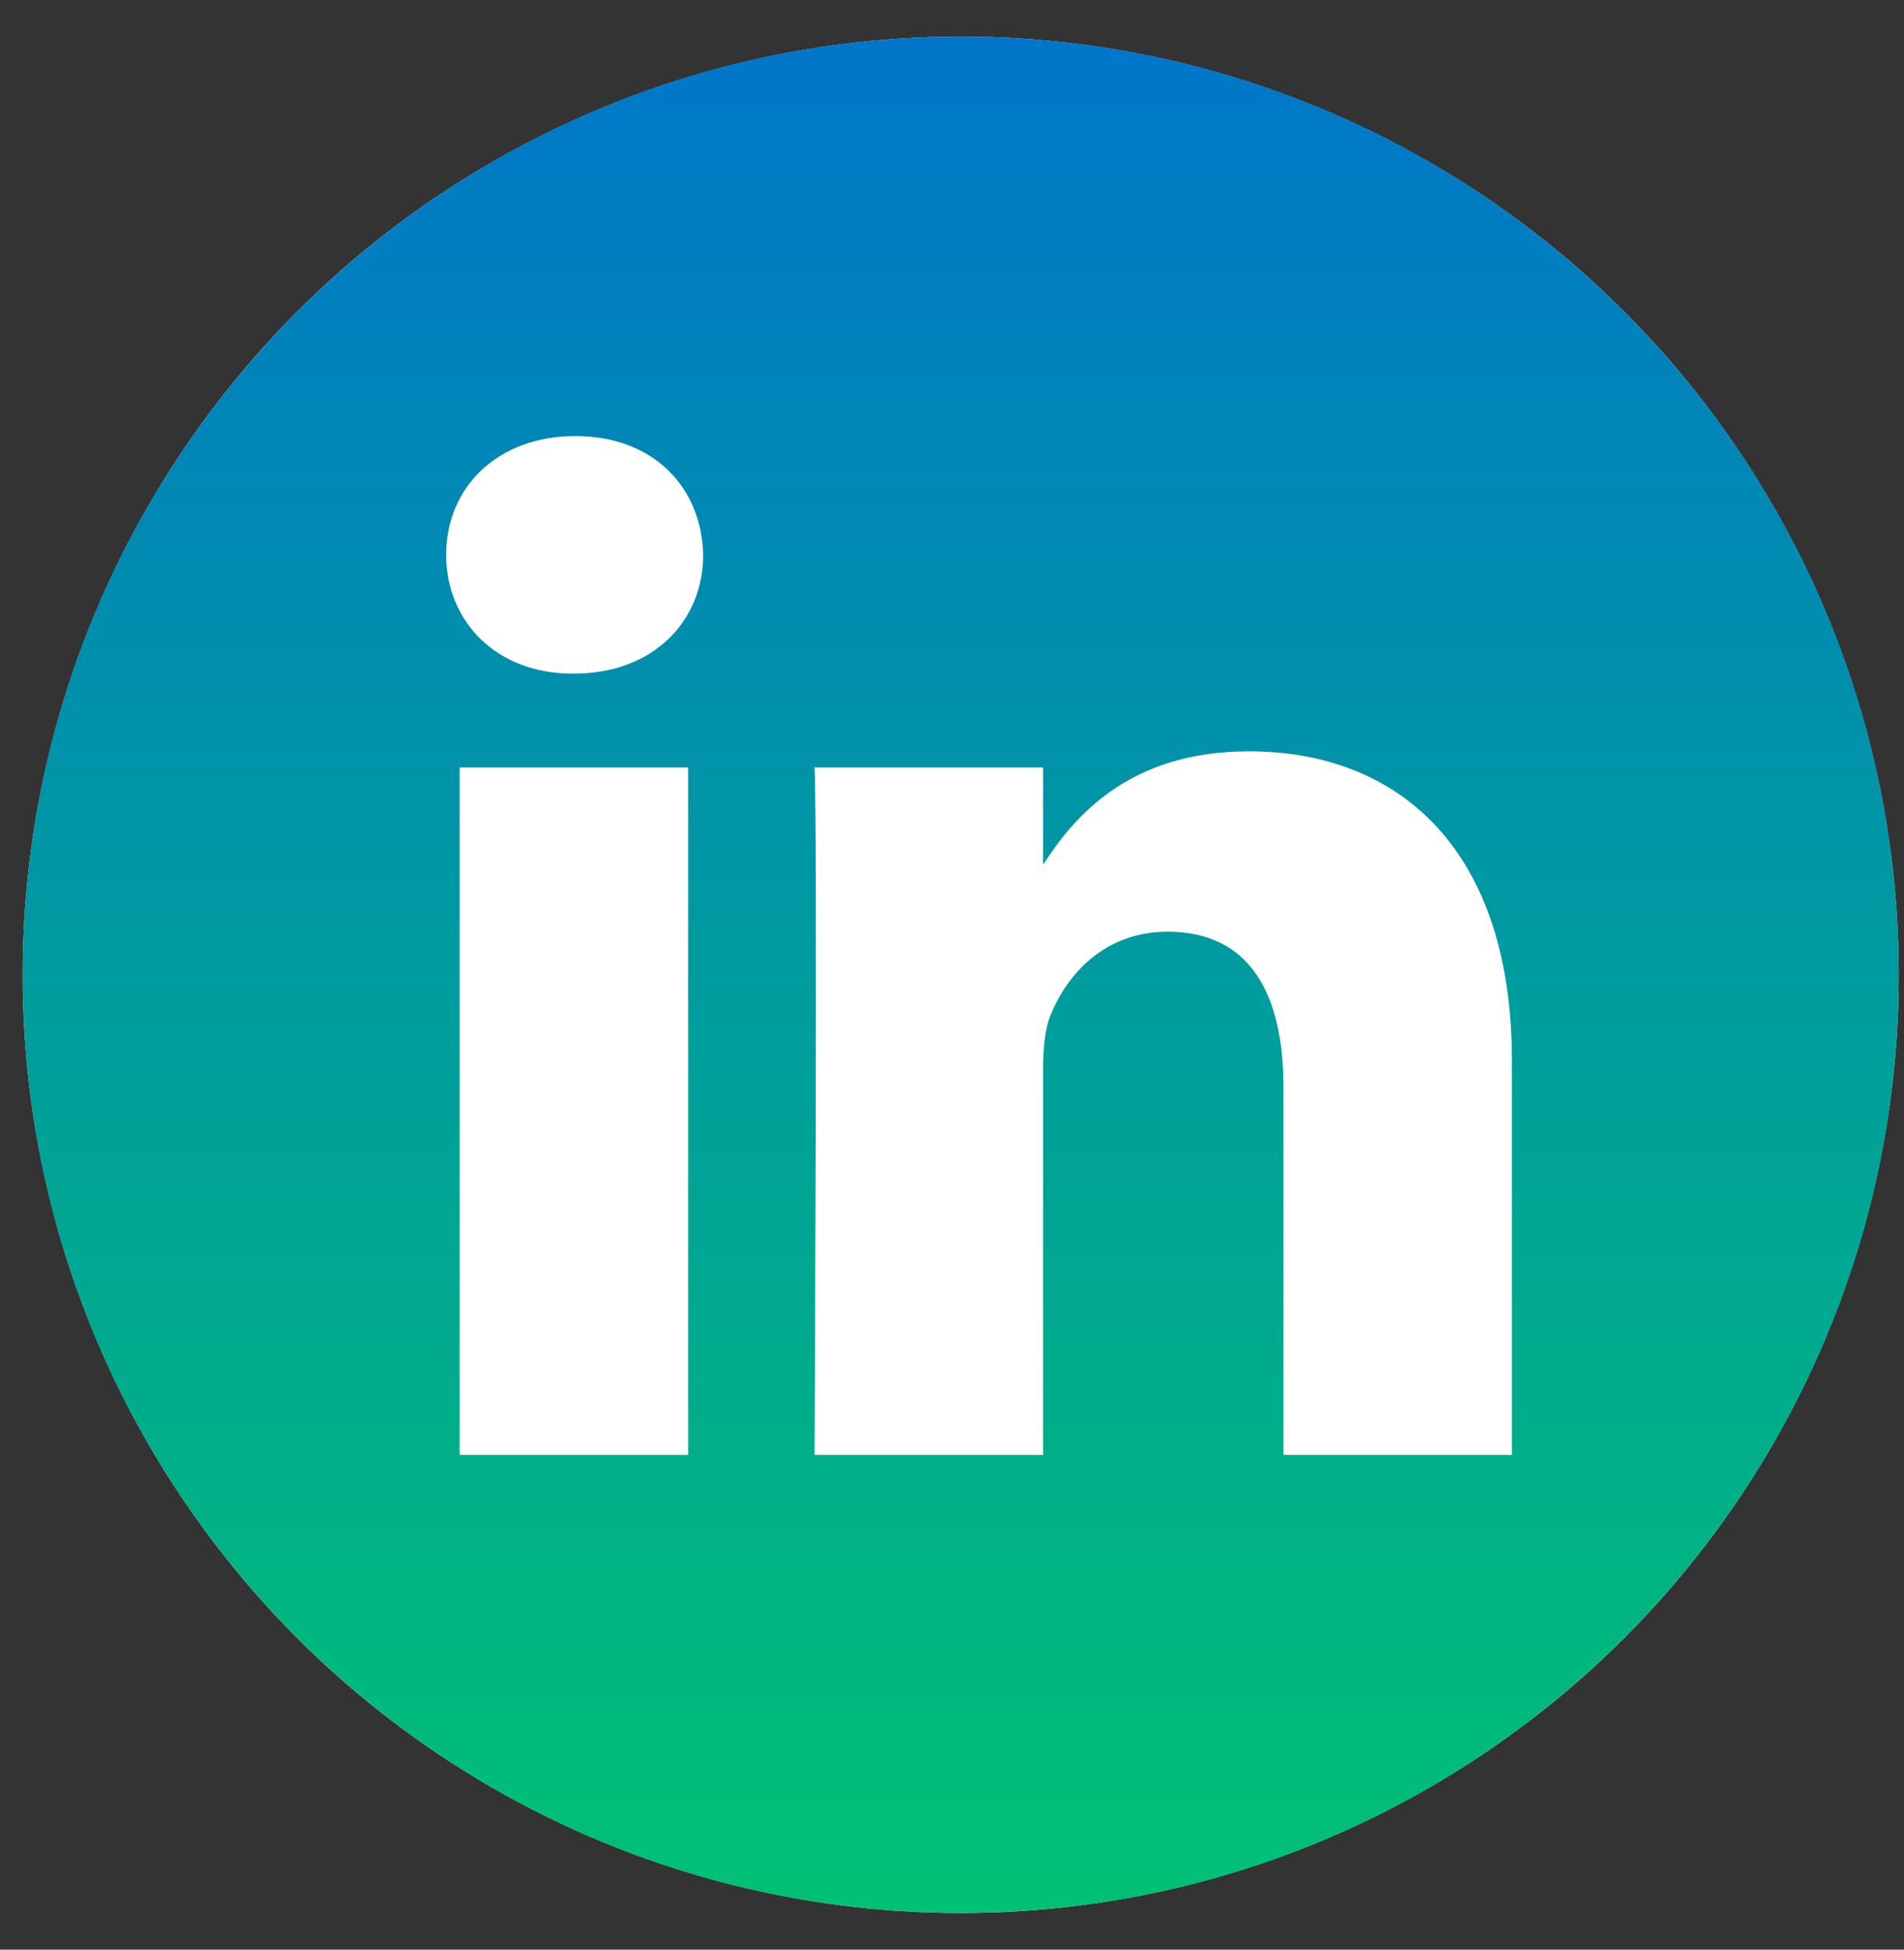
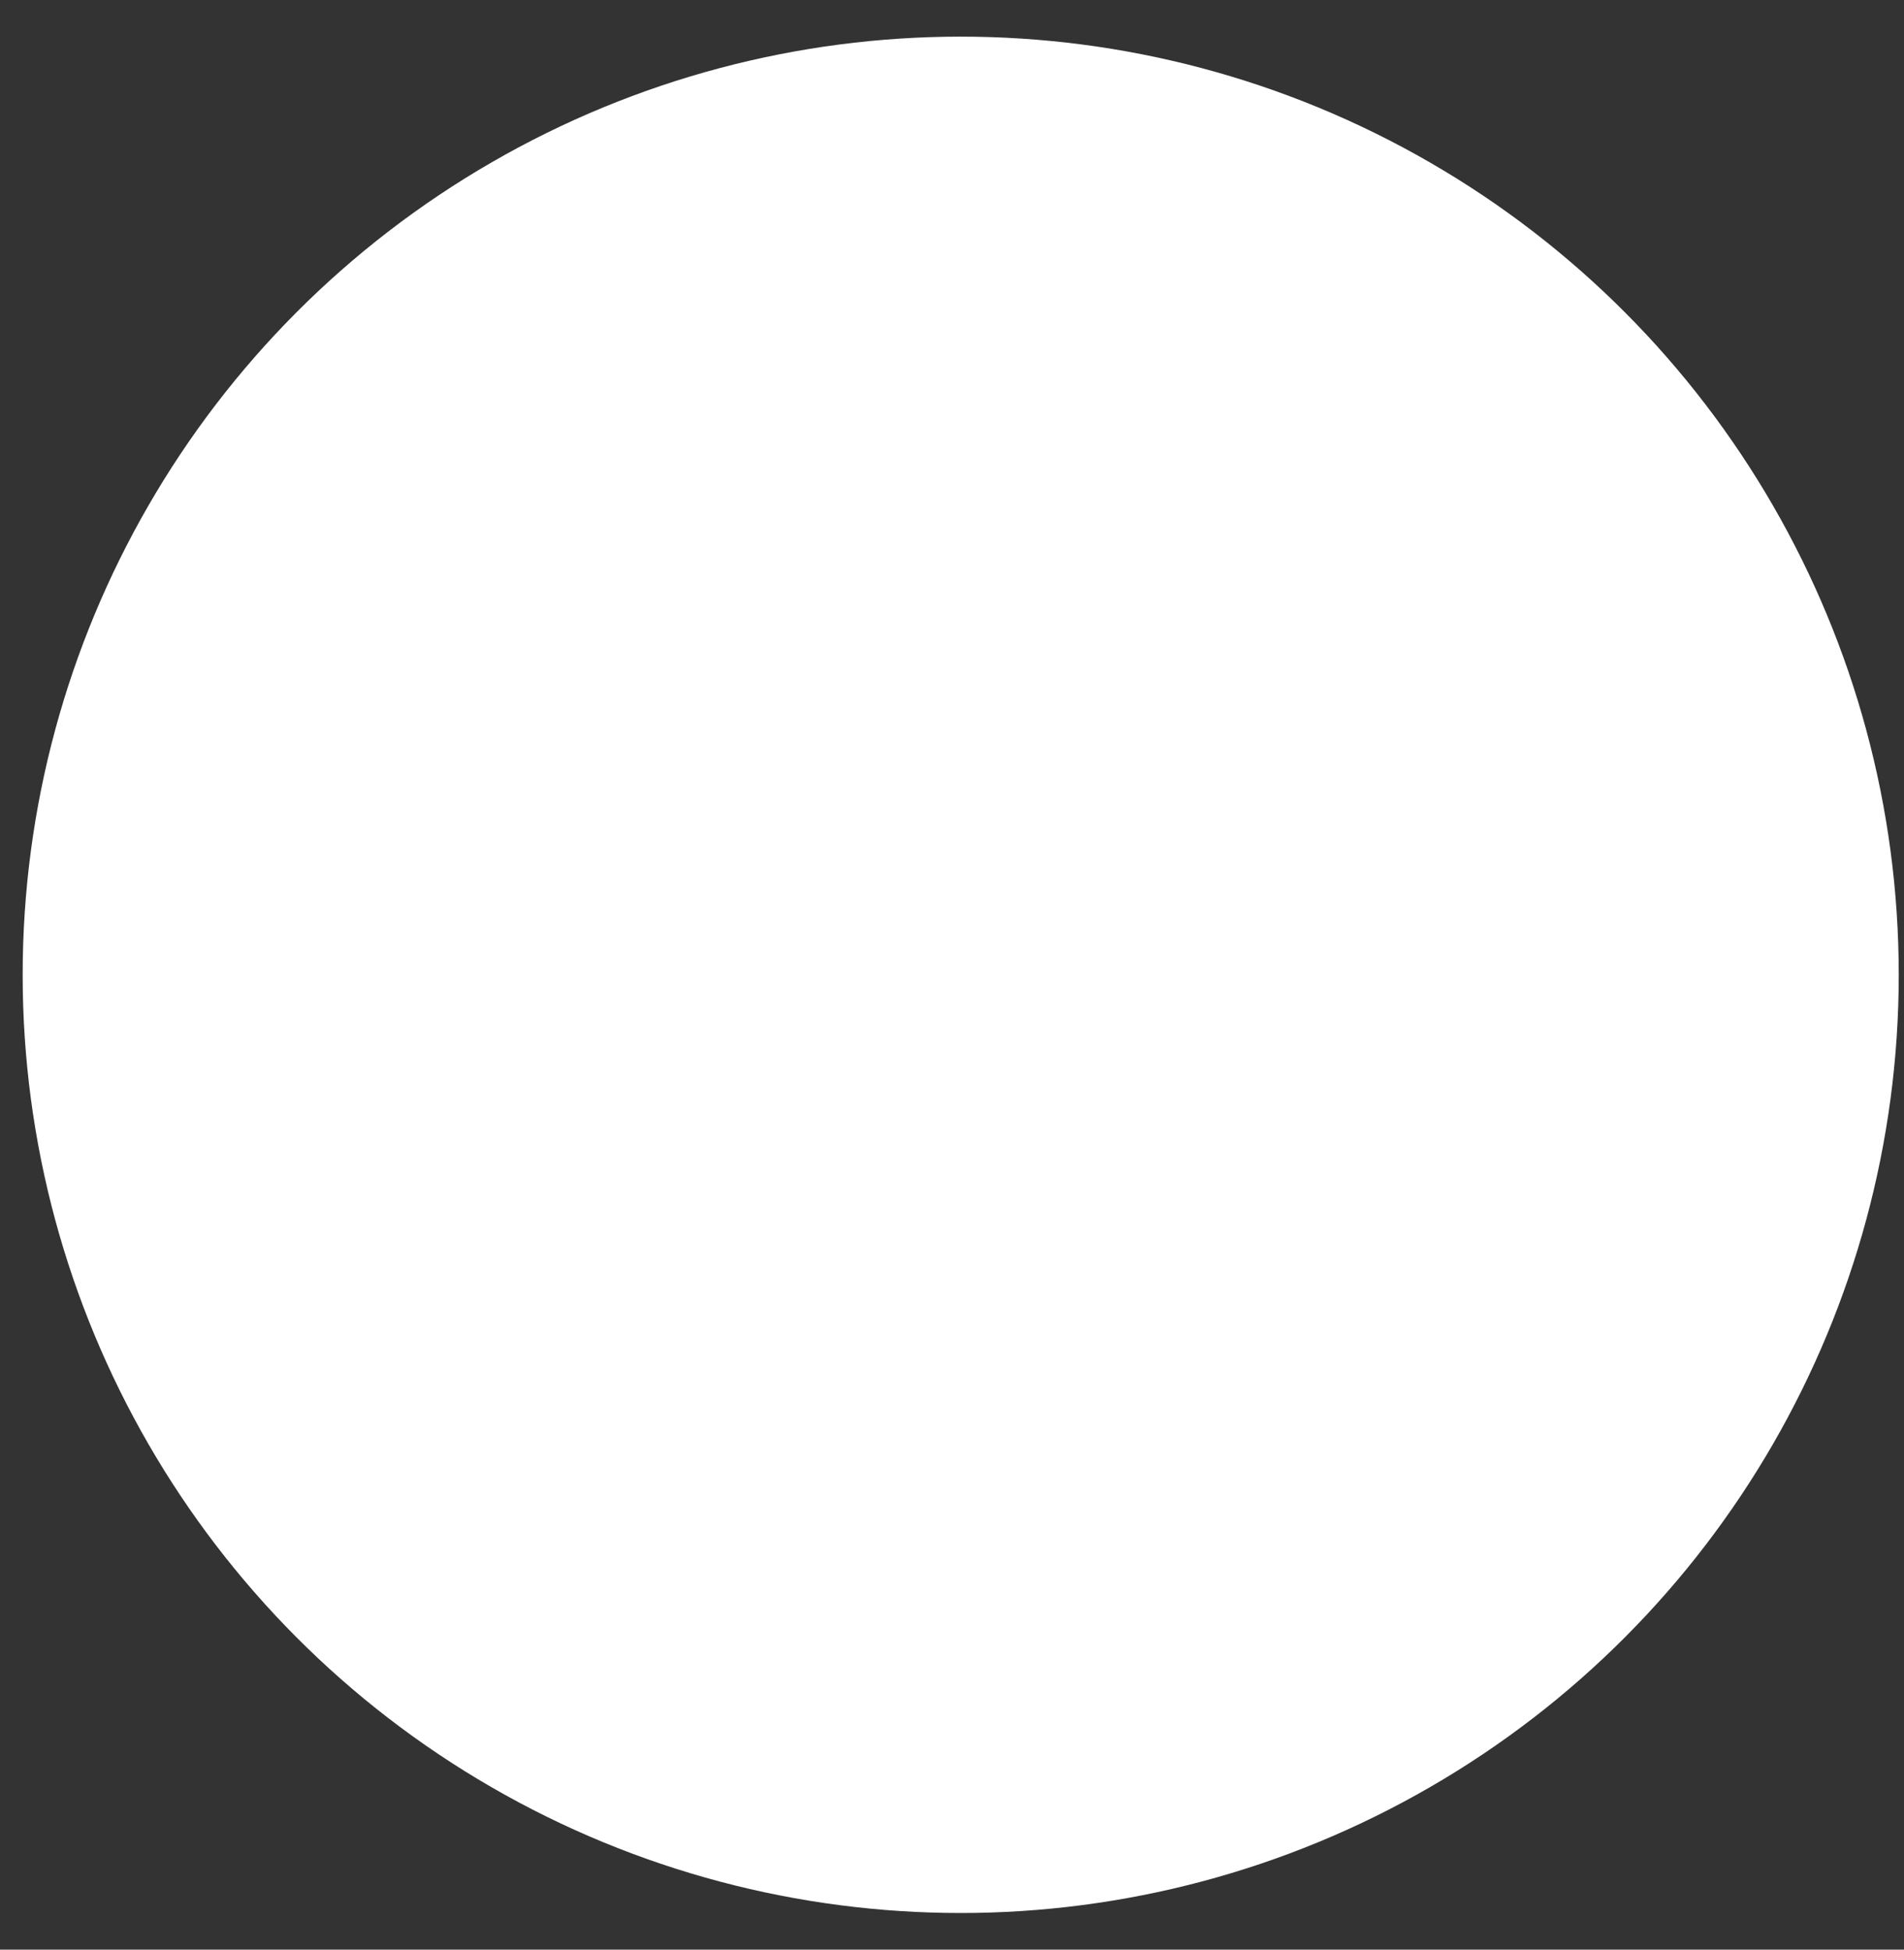
<svg xmlns="http://www.w3.org/2000/svg" width="42" height="43" viewBox="0 0 42 43" fill="none">
  <rect x="0" y="0" width="42" height="43" fill="#333333" stroke="none" />
  <circle cx="21.192" cy="21.5" r="20.692" fill="white" />
-   <path d="M21.192 0.808C9.766 0.808 0.5 10.074 0.5 21.5C0.5 32.926 9.766 42.192 21.192 42.192C32.619 42.192 41.885 32.926 41.885 21.5C41.885 10.074 32.619 0.808 21.192 0.808ZM15.179 32.089H10.14V16.927H15.179V32.089ZM12.66 14.857H12.627C10.936 14.857 9.842 13.693 9.842 12.238C9.842 10.75 10.969 9.618 12.693 9.618C14.417 9.618 15.478 10.75 15.511 12.238C15.511 13.693 14.417 14.857 12.66 14.857ZM33.351 32.089H28.312V23.977C28.312 21.939 27.582 20.549 25.759 20.549C24.367 20.549 23.538 21.487 23.173 22.392C23.04 22.716 23.008 23.169 23.008 23.622V32.089H17.968C17.968 32.089 18.034 18.349 17.968 16.927H23.008V19.074C23.677 18.041 24.875 16.571 27.549 16.571C30.865 16.571 33.351 18.738 33.351 23.395V32.089Z" fill="url(#paint0_linear_283_457)" />
  <defs>
    <linearGradient id="paint0_linear_283_457" x1="21.192" y1="0.808" x2="21.192" y2="42.192" gradientUnits="userSpaceOnUse">
      <stop stop-color="#0076CA" />
      <stop offset="1" stop-color="#00C174" />
    </linearGradient>
  </defs>
</svg>